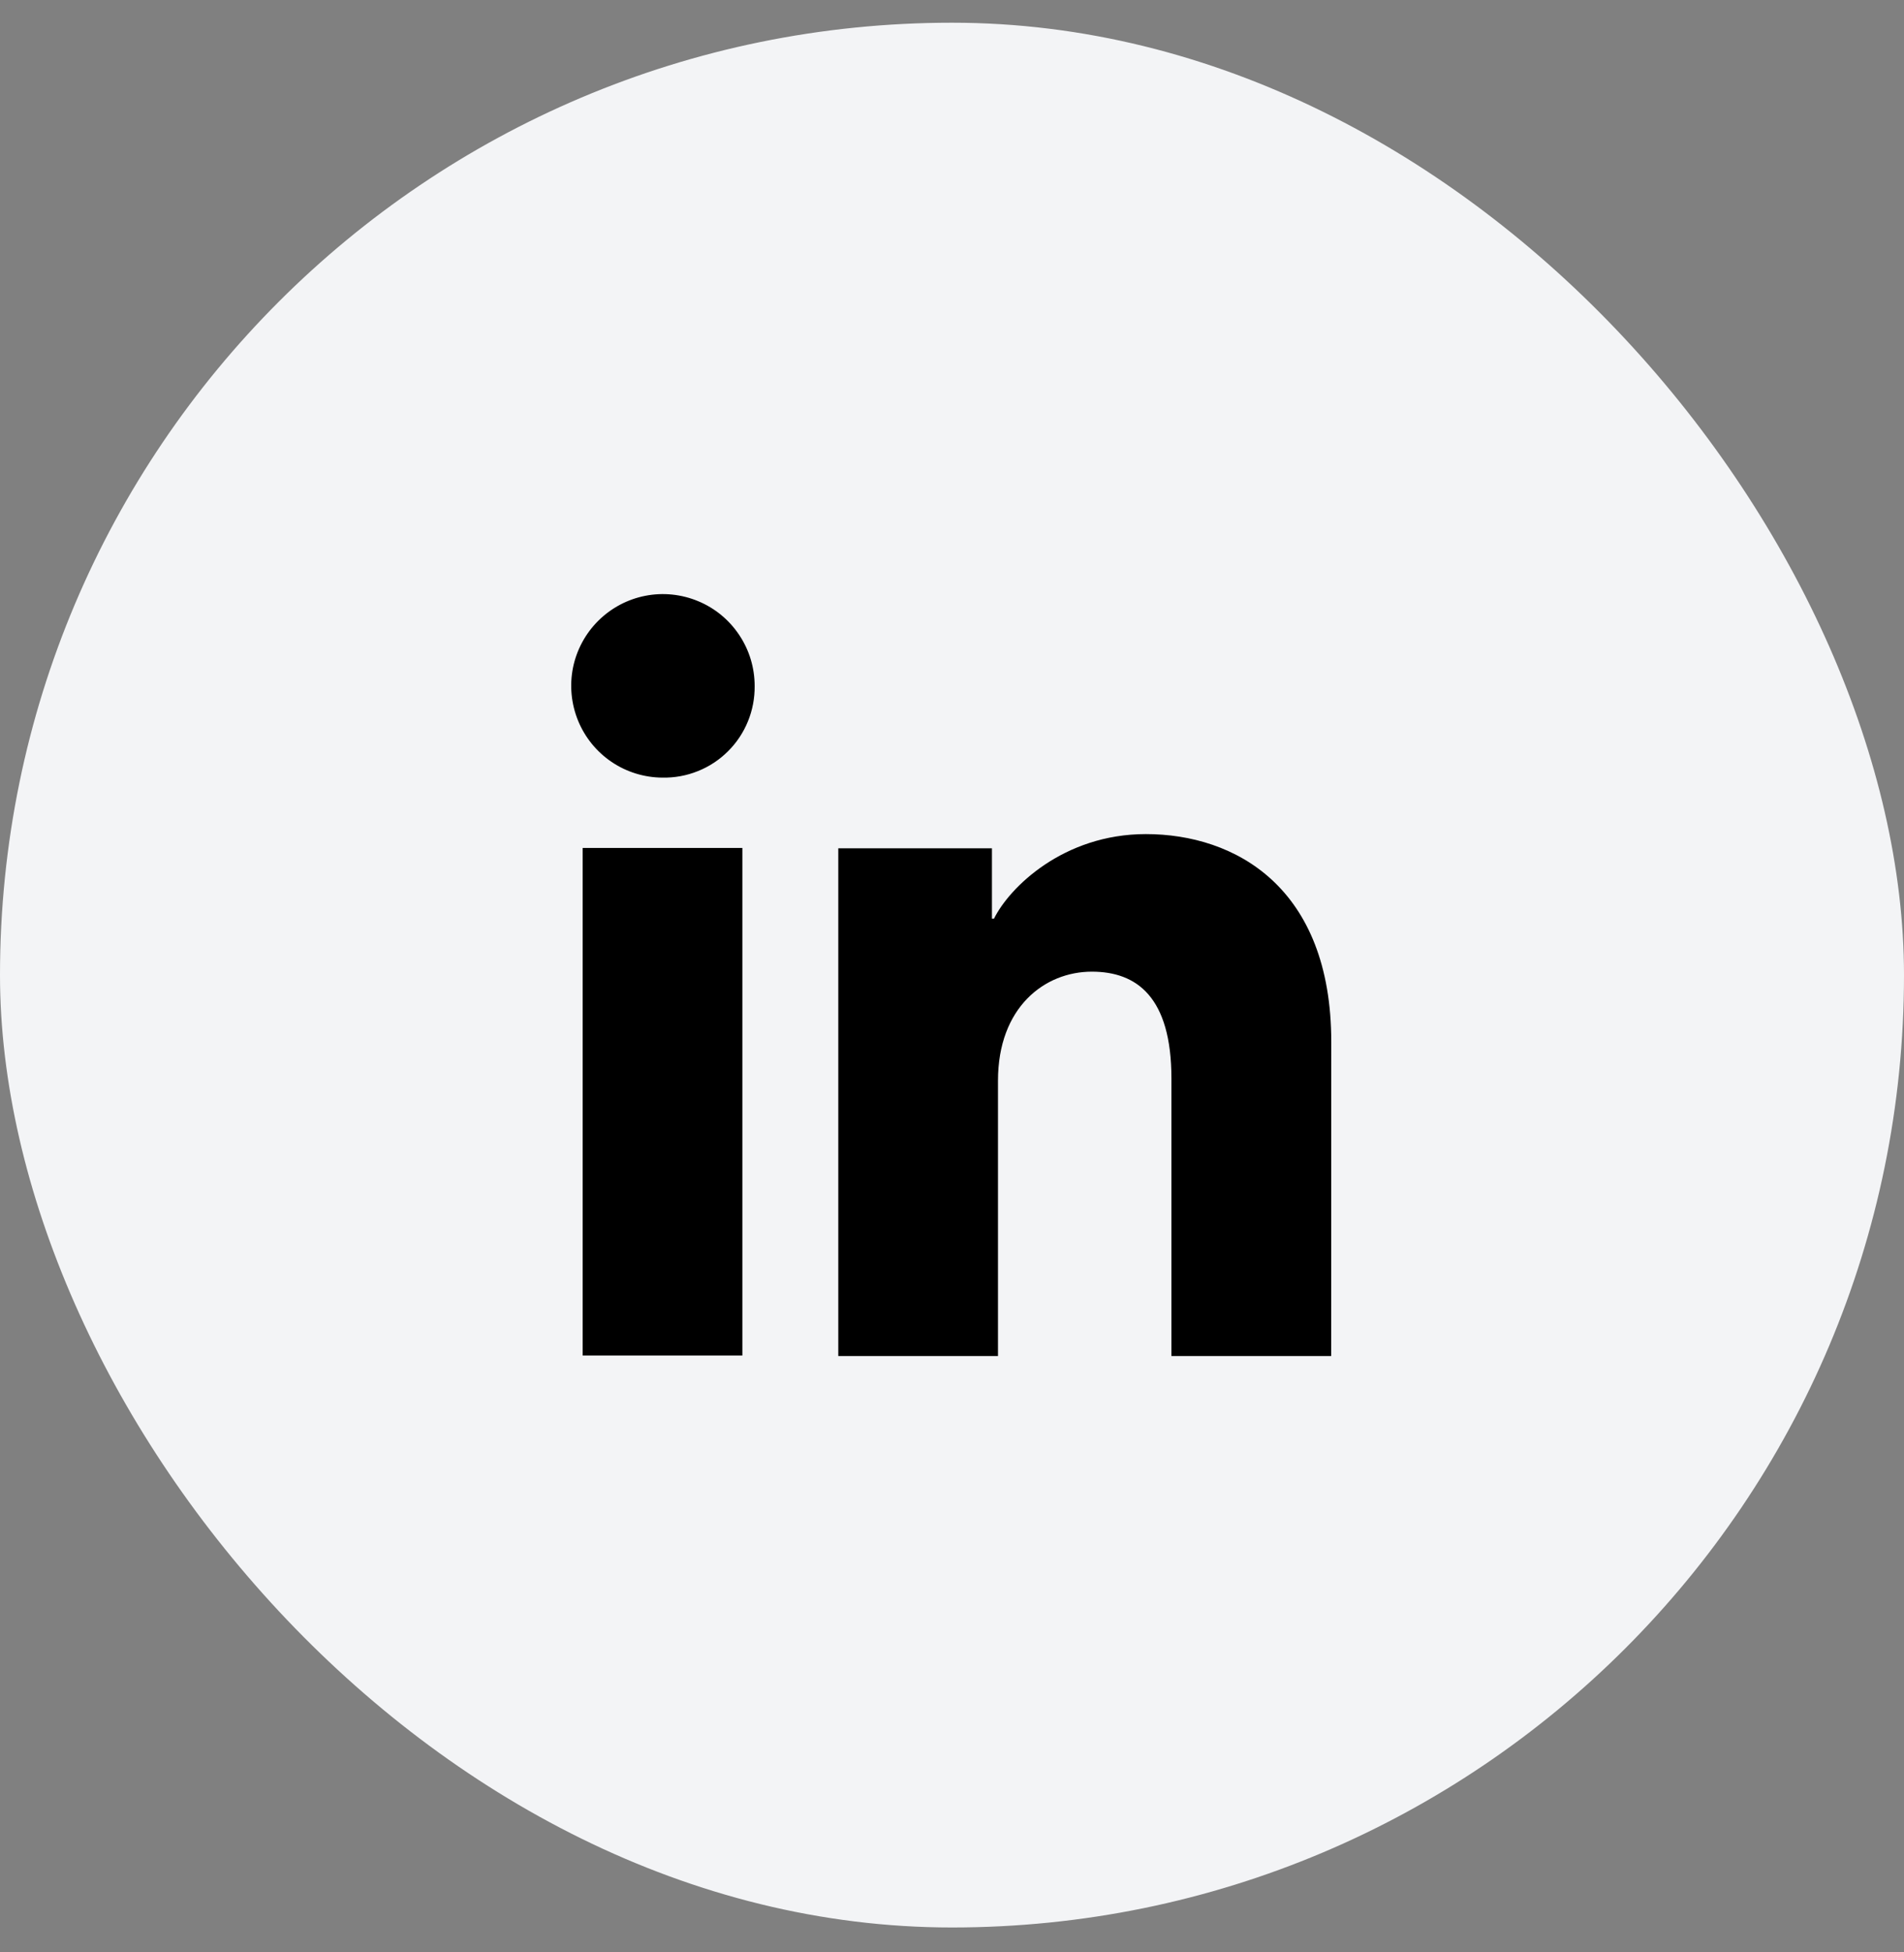
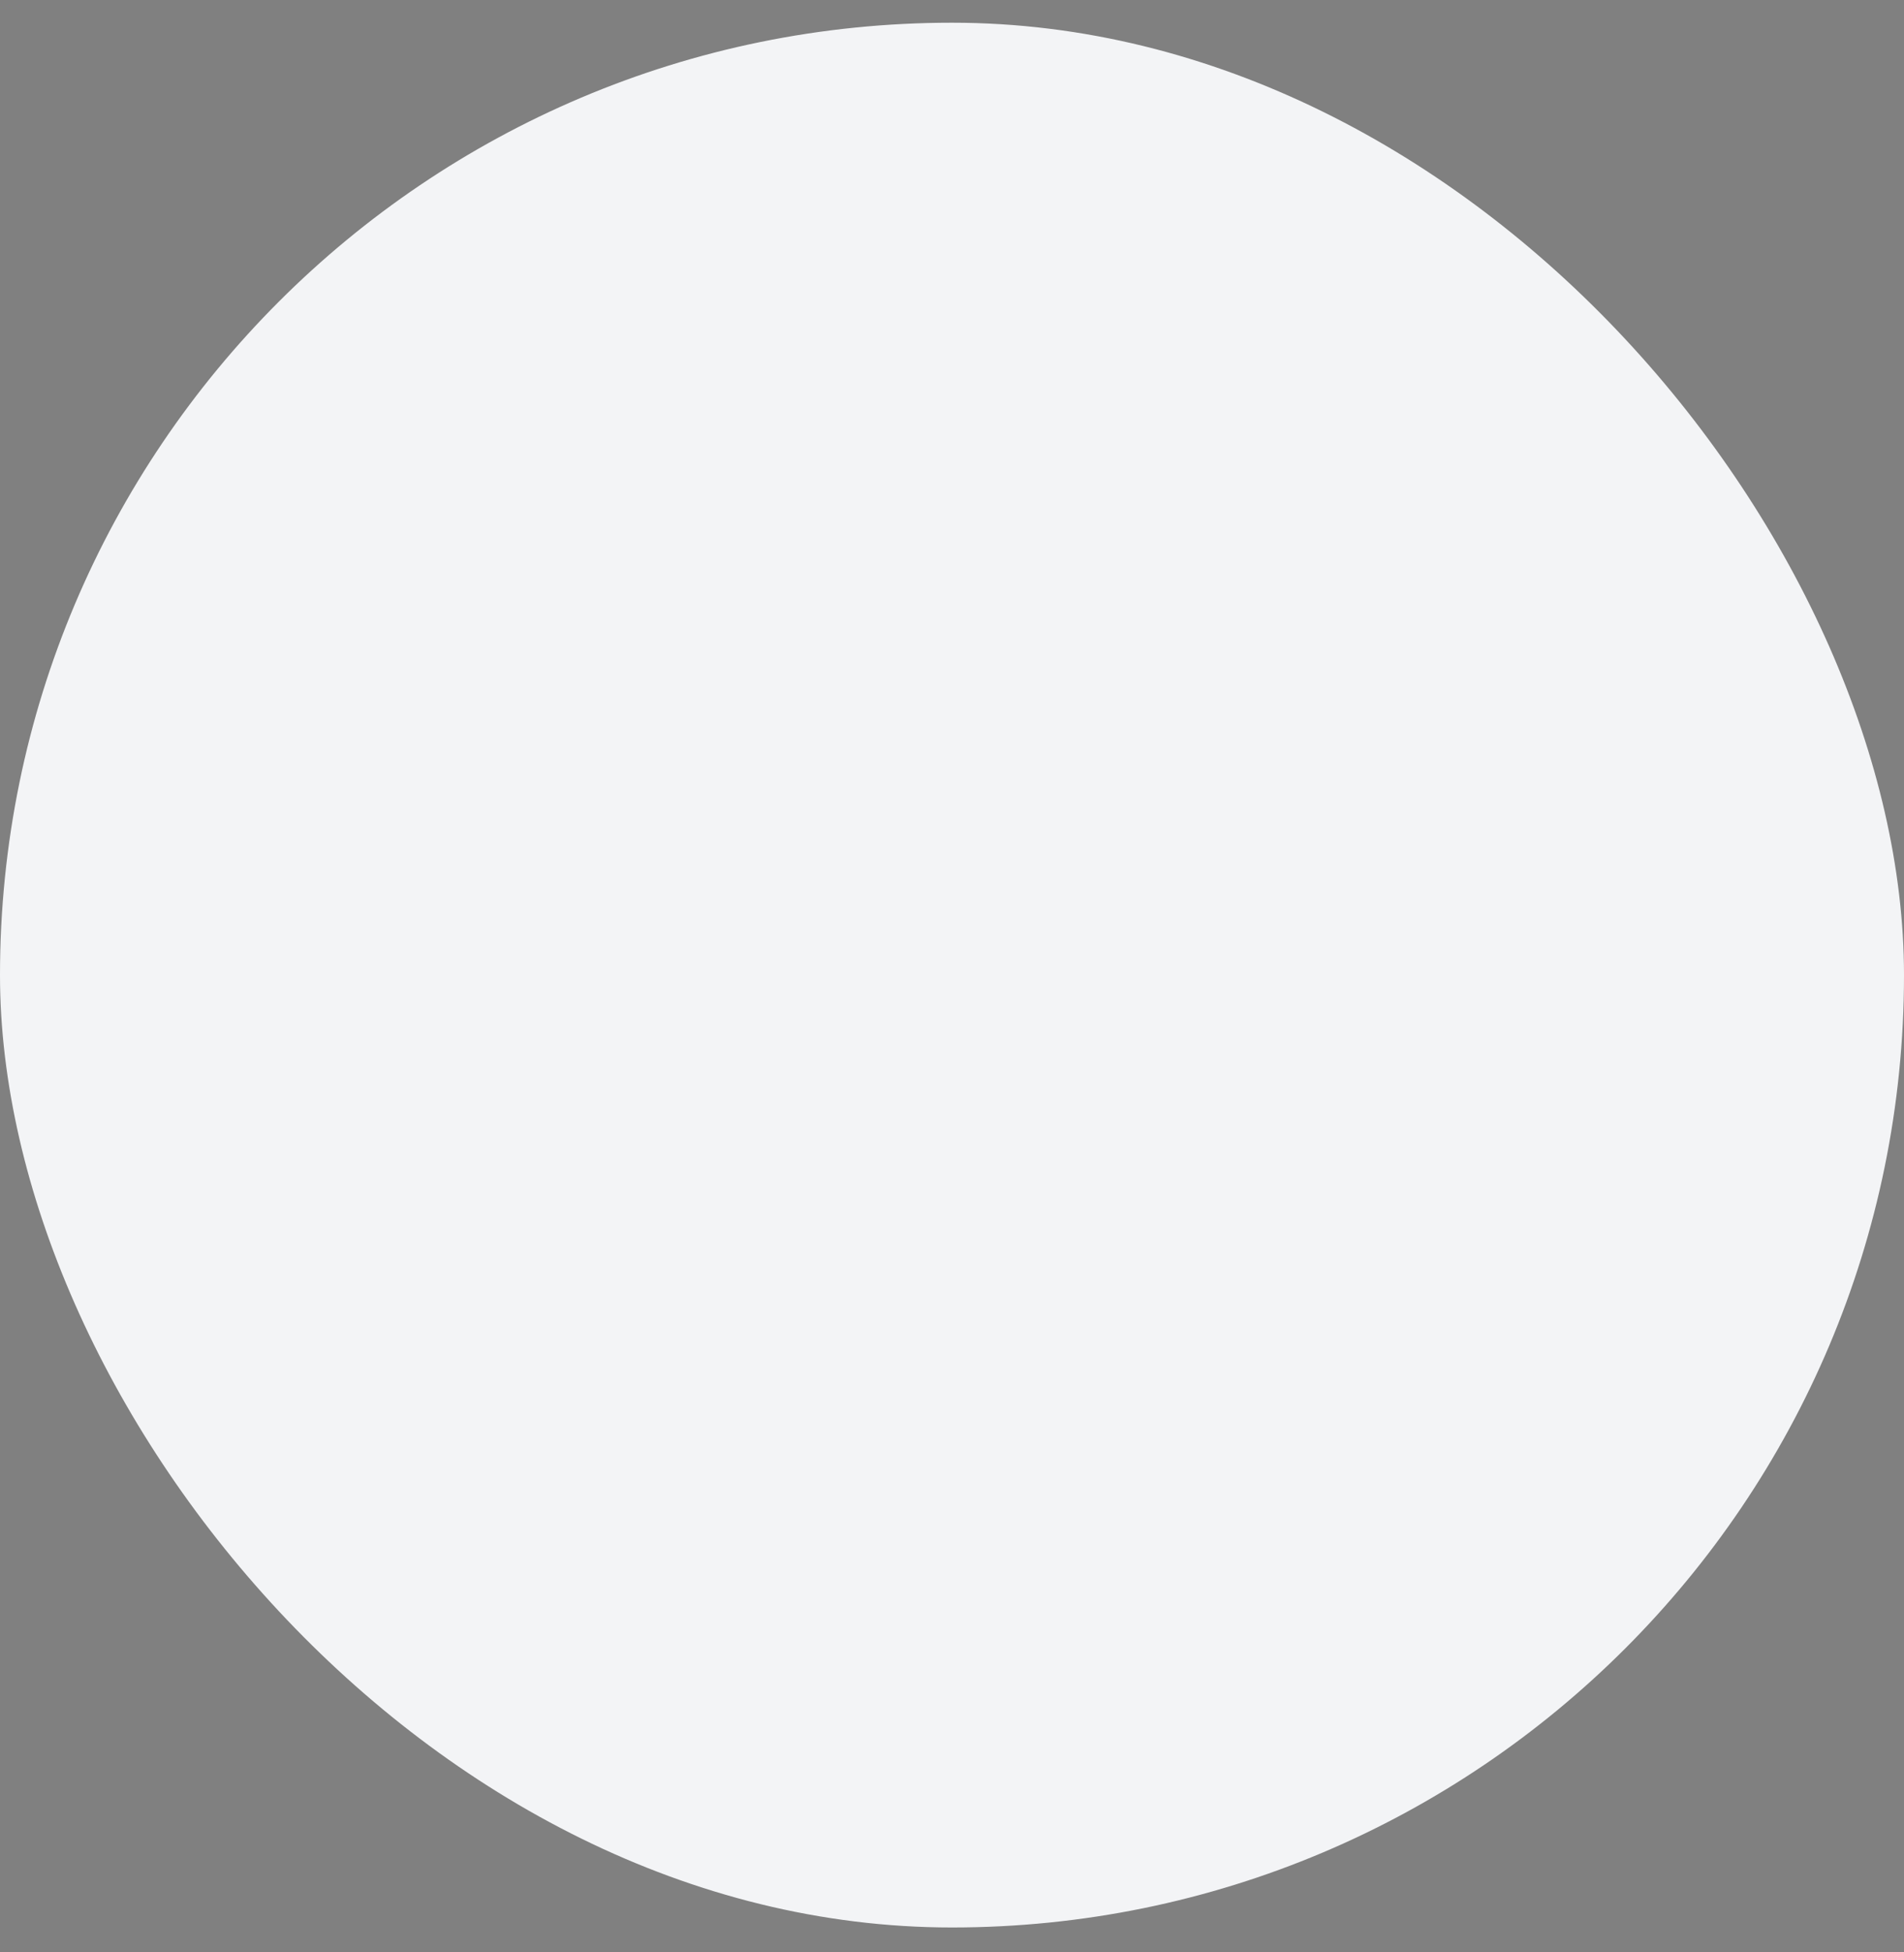
<svg xmlns="http://www.w3.org/2000/svg" width="40" height="41" viewBox="0 0 40 41" fill="none">
  <rect x="0" y="0" width="40" height="41" fill="#808080" stroke="none" />
  <g style="mix-blend-mode:multiply">
    <rect y="0.477" width="40" height="40" rx="20" fill="#F3F4F6" />
-     <path d="M24.072 17.516C25.945 17.516 27.968 18.627 27.968 21.882L27.966 28.477H24.61V22.652C24.61 20.935 23.88 20.405 22.938 20.405C21.943 20.405 20.966 21.155 20.966 22.695V28.477H17.611V17.814H20.839V19.292H20.882C21.206 18.636 22.341 17.516 24.072 17.516ZM15.596 28.466H12.241V17.807H15.596V28.466ZM13.556 12.512C13.93 12.438 14.317 12.479 14.668 12.625C15.02 12.771 15.319 13.018 15.53 13.335C15.742 13.652 15.854 14.024 15.854 14.405C15.857 14.66 15.809 14.913 15.713 15.148C15.617 15.384 15.474 15.599 15.293 15.778C15.112 15.958 14.897 16.1 14.66 16.194C14.424 16.289 14.171 16.335 13.916 16.33C13.536 16.328 13.163 16.213 12.848 16C12.533 15.787 12.288 15.485 12.144 15.133C12 14.78 11.963 14.393 12.038 14.02C12.114 13.647 12.299 13.304 12.569 13.036C12.839 12.768 13.182 12.585 13.556 12.512Z" fill="currentColor" />
  </g>
</svg>